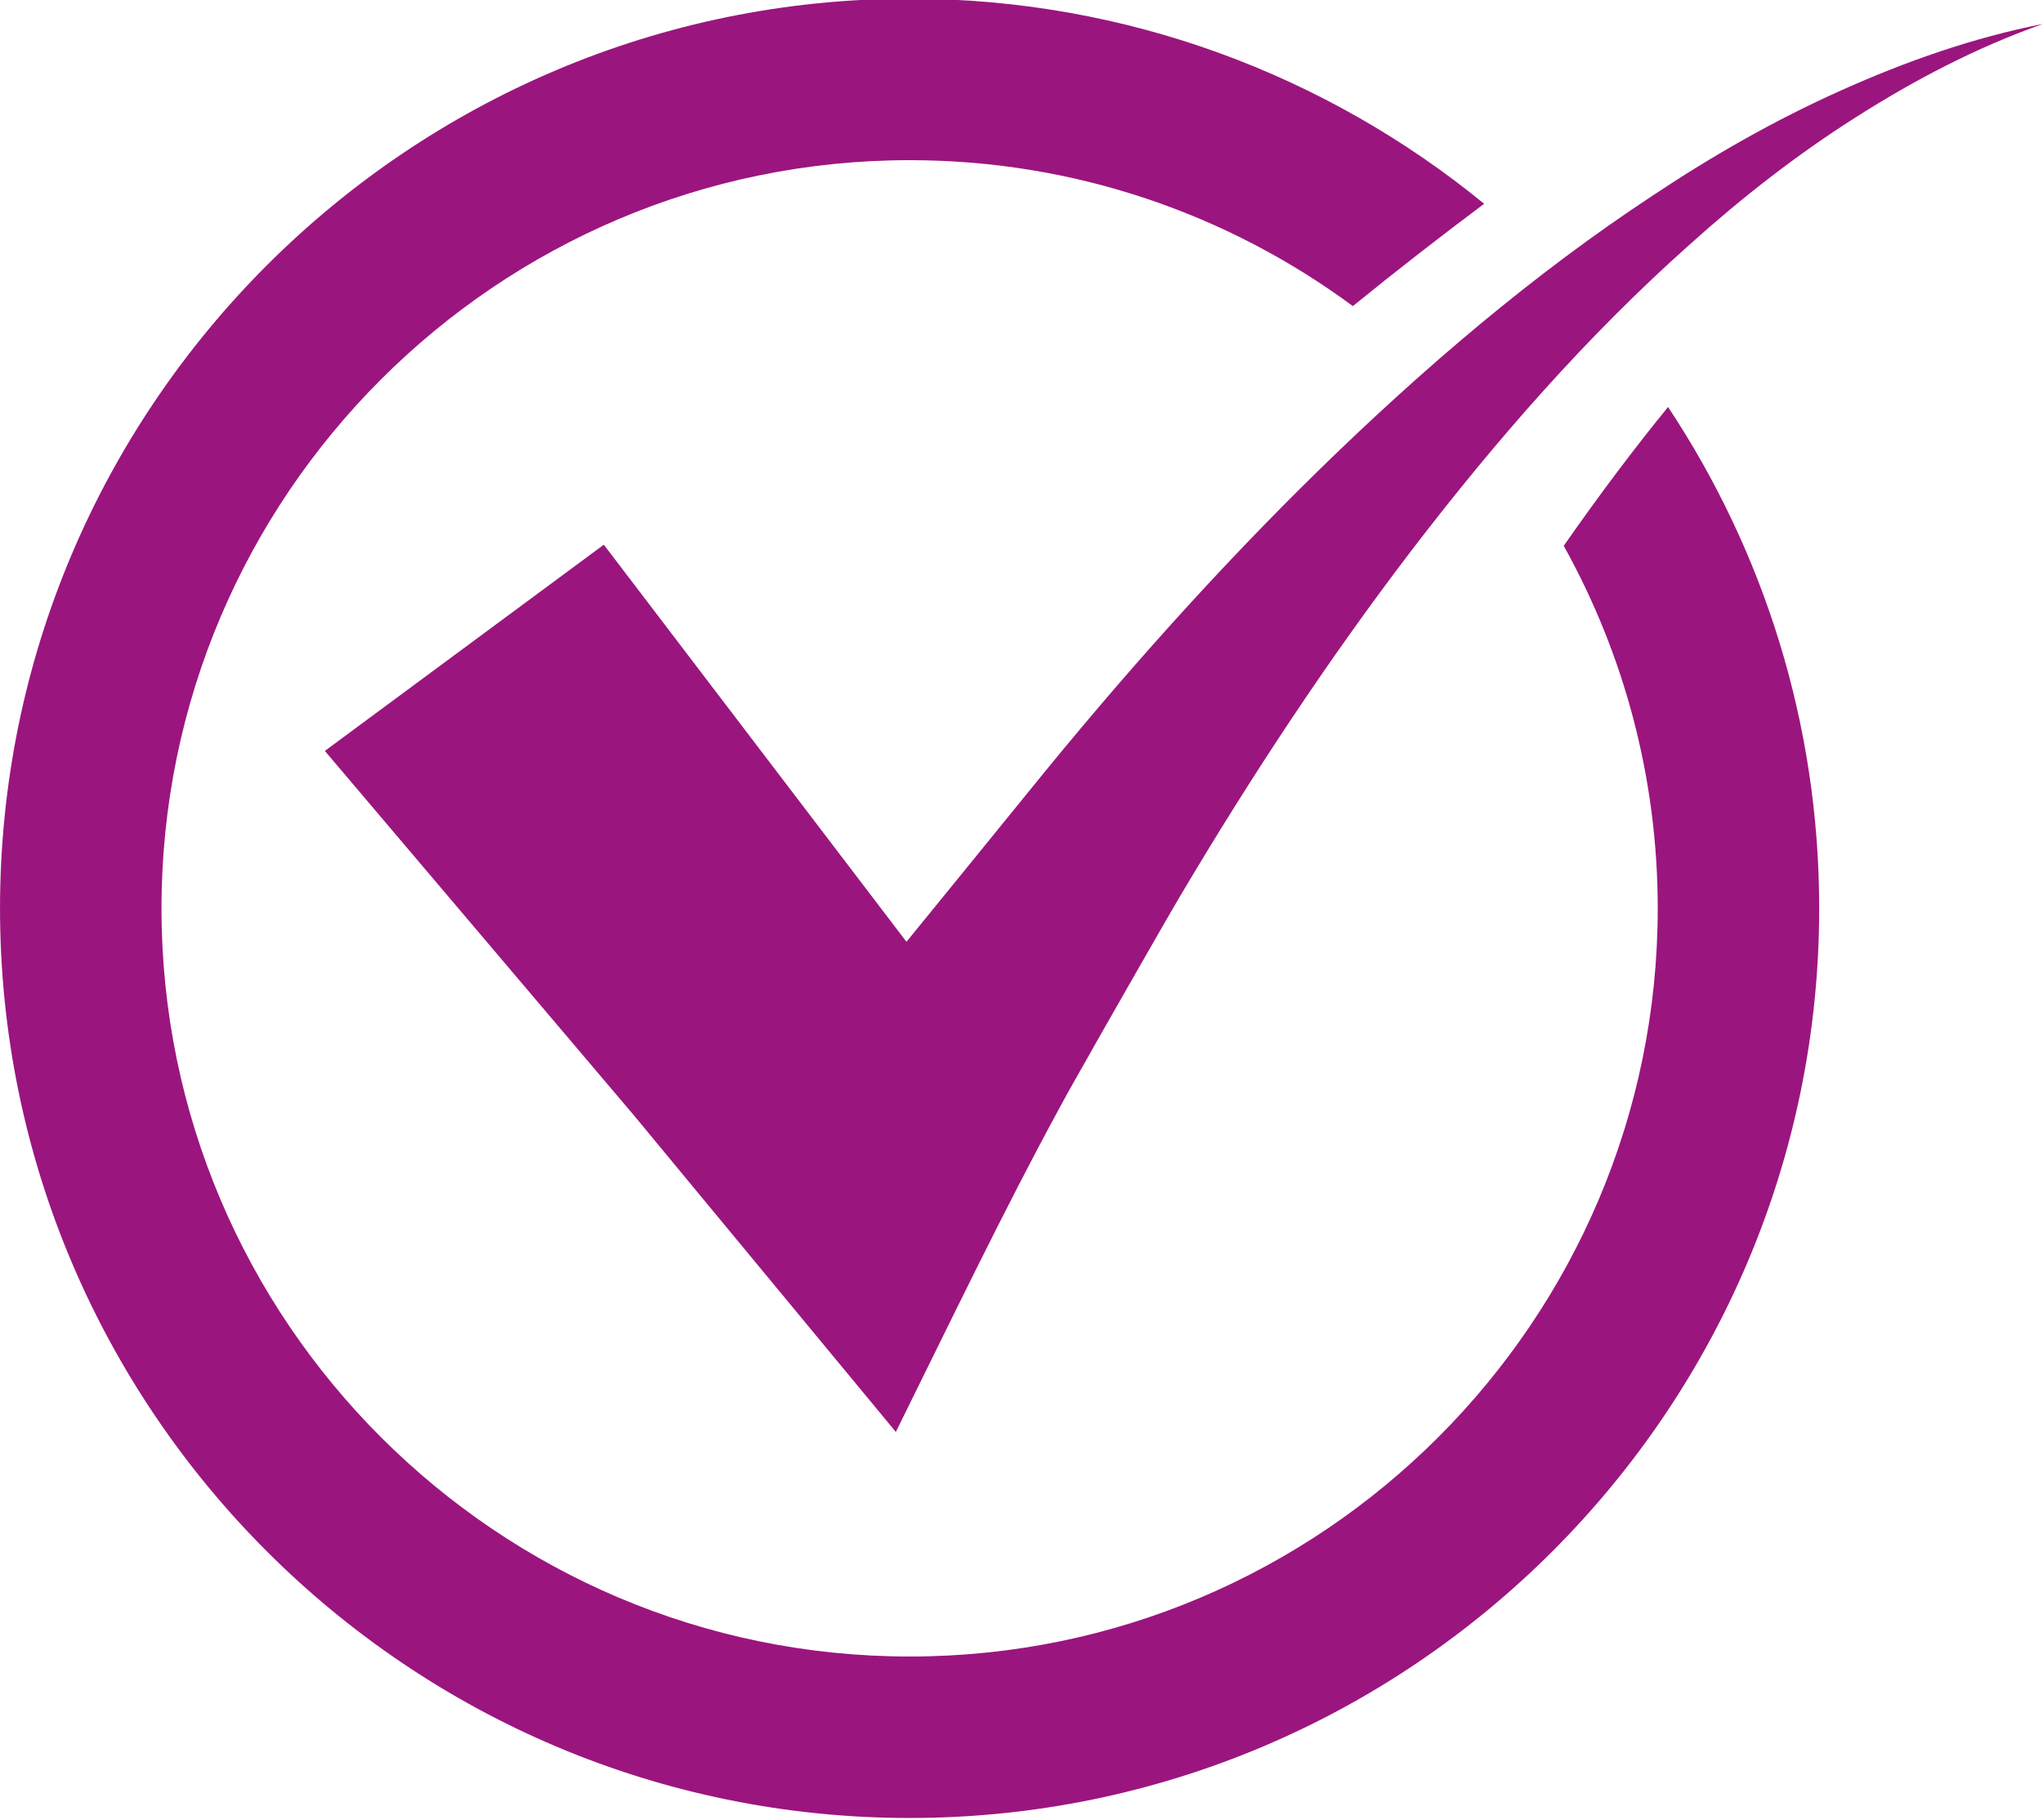
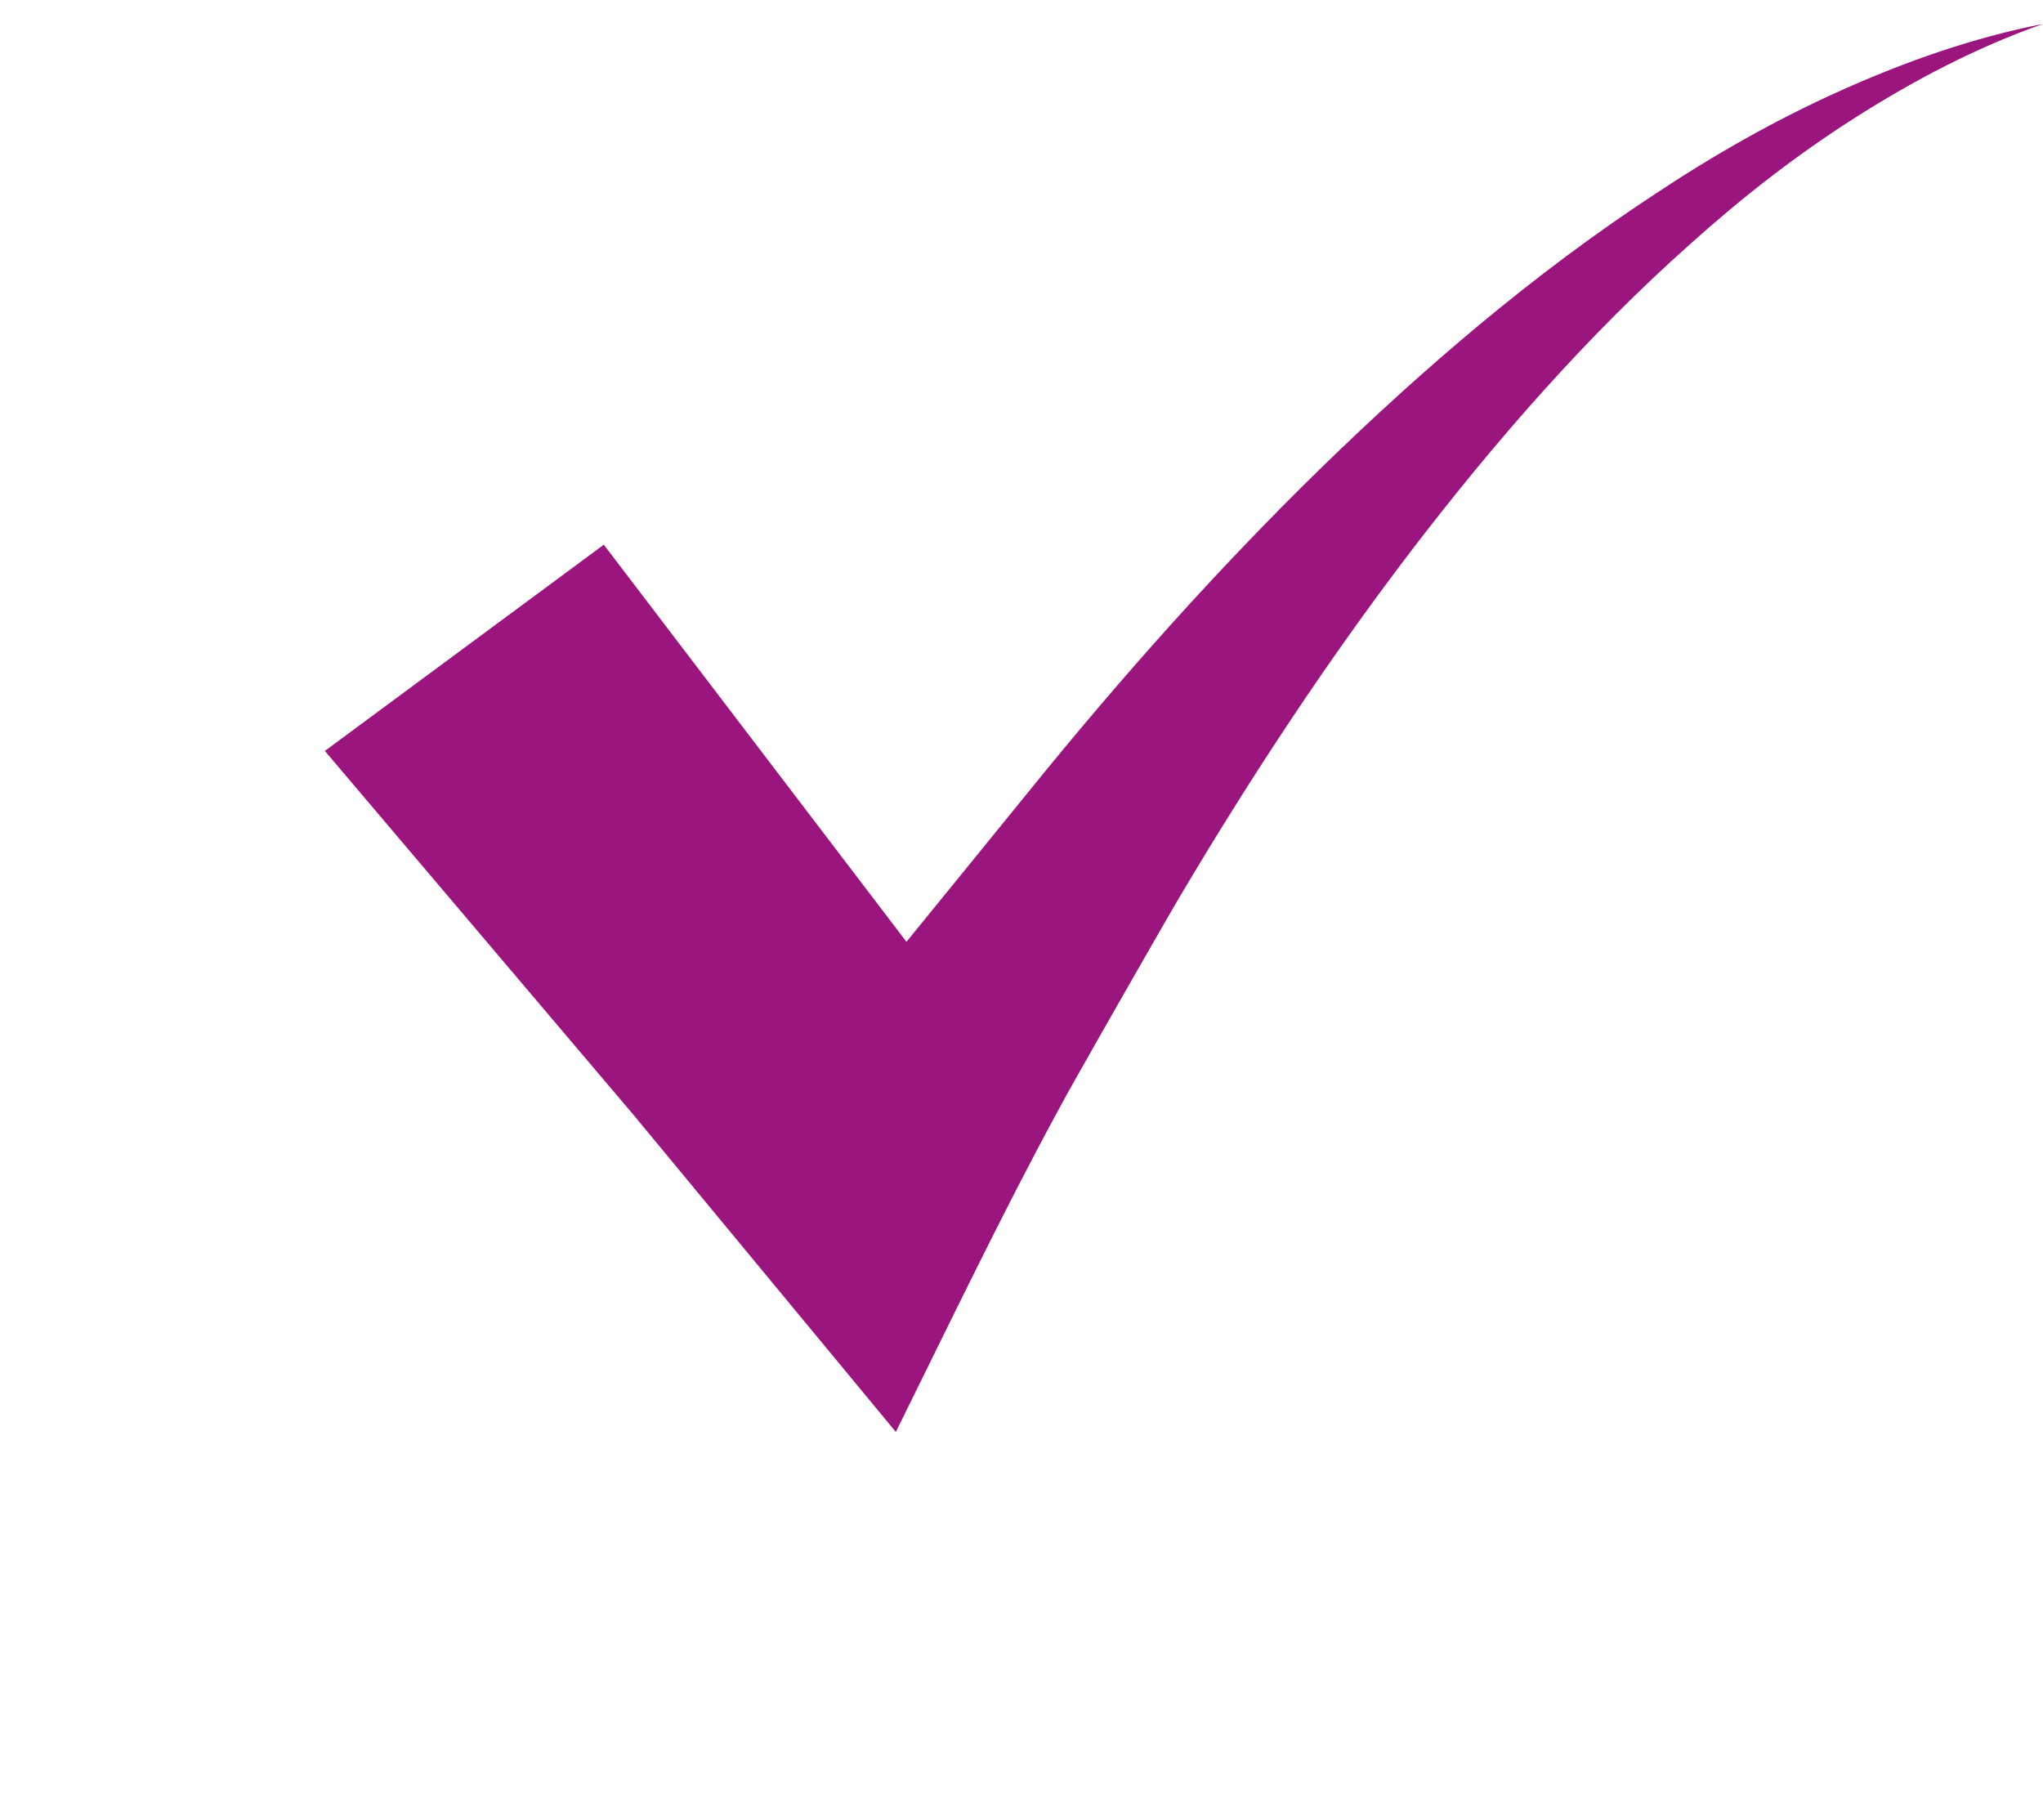
<svg xmlns="http://www.w3.org/2000/svg" fill="#9b157e" height="62.7" preserveAspectRatio="xMidYMid meet" version="1" viewBox="9.8 13.7 70.4 62.7" width="70.4" zoomAndPan="magnify">
  <g>
    <g>
      <g>
        <g>
          <g>
            <g id="change1_1">
              <path d="M73.237,16.818c-2.251,1.007-4.407,2.236-6.466,3.607 c-4.141,2.724-7.926,5.968-11.477,9.428 c-3.549,3.468-6.853,7.179-9.978,11.038 c-0.781,0.965-4.28,5.261-4.28,5.261L30.607,32.469L20.994,39.575 L31.643,52.131l9.027,10.91c1.911-3.868,3.749-7.687,5.553-11.004 c0.448-0.844,0.918-1.638,1.366-2.444c0,0,2.309-4.059,2.916-5.081 c2.428-4.09,5.053-8.073,7.943-11.857 c2.893-3.777,6.039-7.384,9.605-10.554c1.774-1.595,3.663-3.071,5.686-4.354 c2.02-1.286,4.165-2.413,6.46-3.222 C77.812,14.993,75.482,15.809,73.237,16.818z" />
            </g>
          </g>
        </g>
      </g>
    </g>
    <g>
      <g>
        <g>
          <g>
            <g id="change1_2">
-               <path d="M63.685,32.508c2.06,3.703,3.239,7.961,3.239,12.491 c0,14.215-11.565,25.78-25.779,25.78c-14.215,0-25.78-11.565-25.78-25.78 c0-14.215,11.565-25.78,25.78-25.78c5.713,0,10.995,1.871,15.273,5.028 c1.542-1.253,3.074-2.439,4.525-3.526 c-5.402-4.413-12.295-7.066-19.798-7.066c-17.284,0-31.344,14.061-31.344,31.344 s14.061,31.344,31.344,31.344c17.283,0,31.343-14.061,31.343-31.344 c0-6.38-1.921-12.318-5.208-17.275C66.157,29.101,64.953,30.689,63.685,32.508z" />
-             </g>
+               </g>
          </g>
        </g>
      </g>
    </g>
  </g>
</svg>